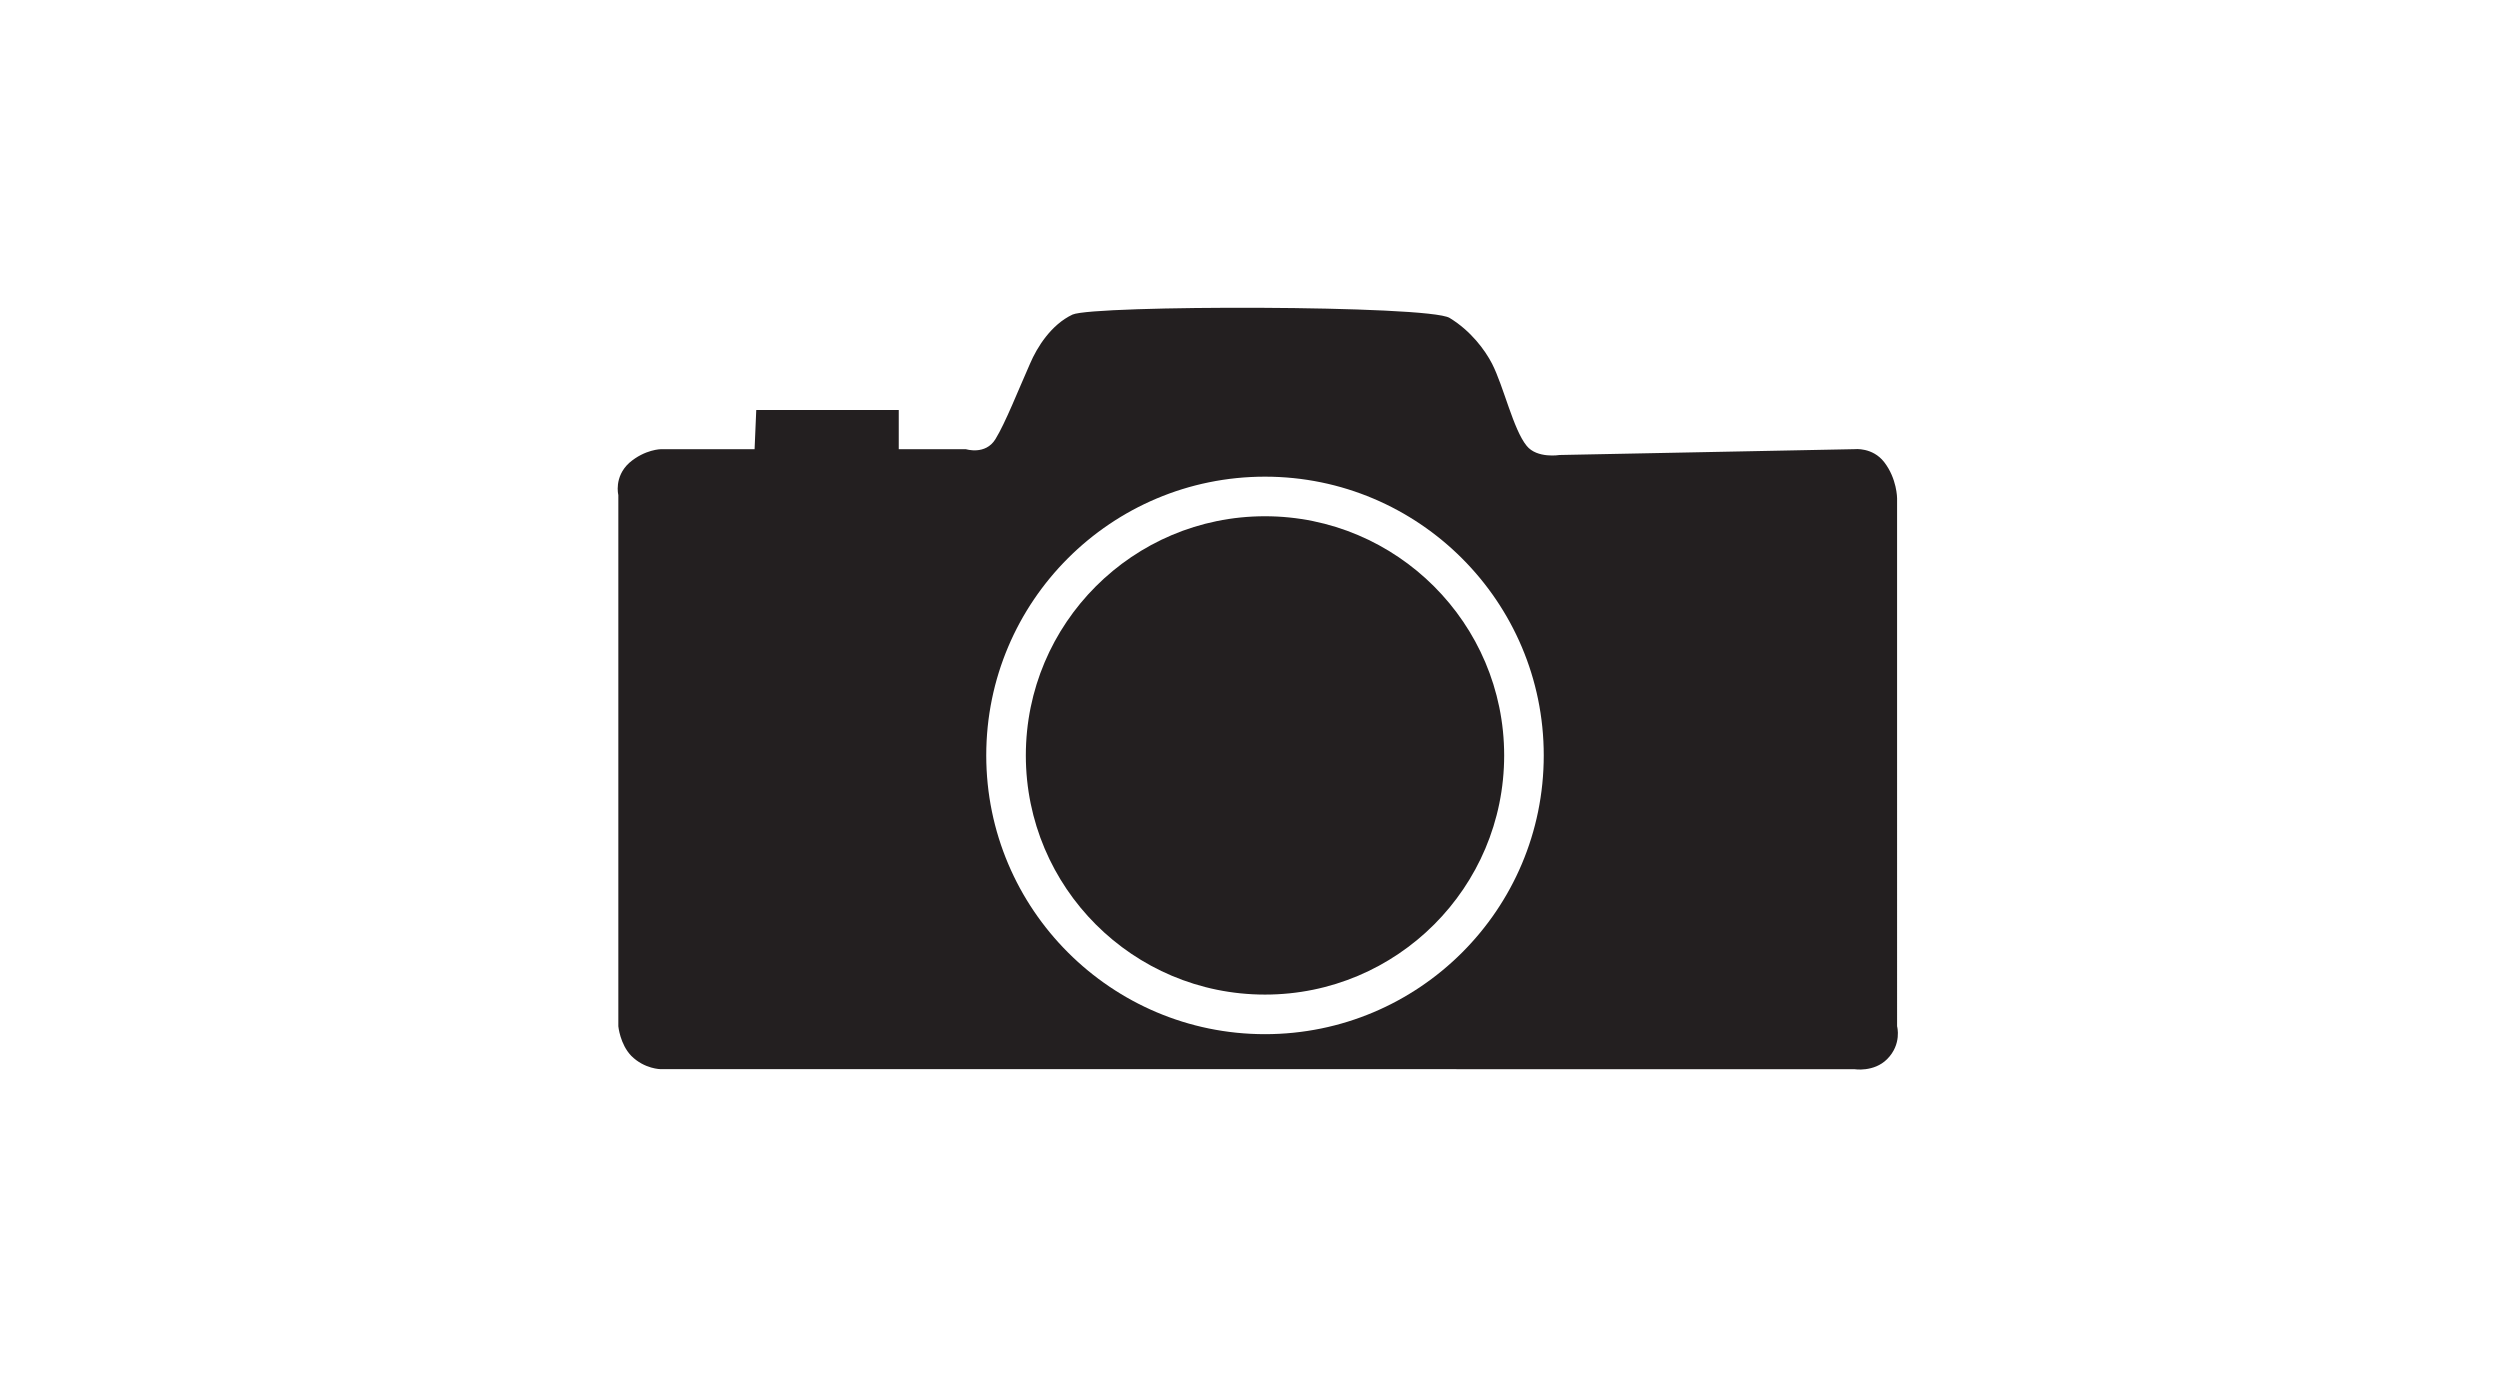
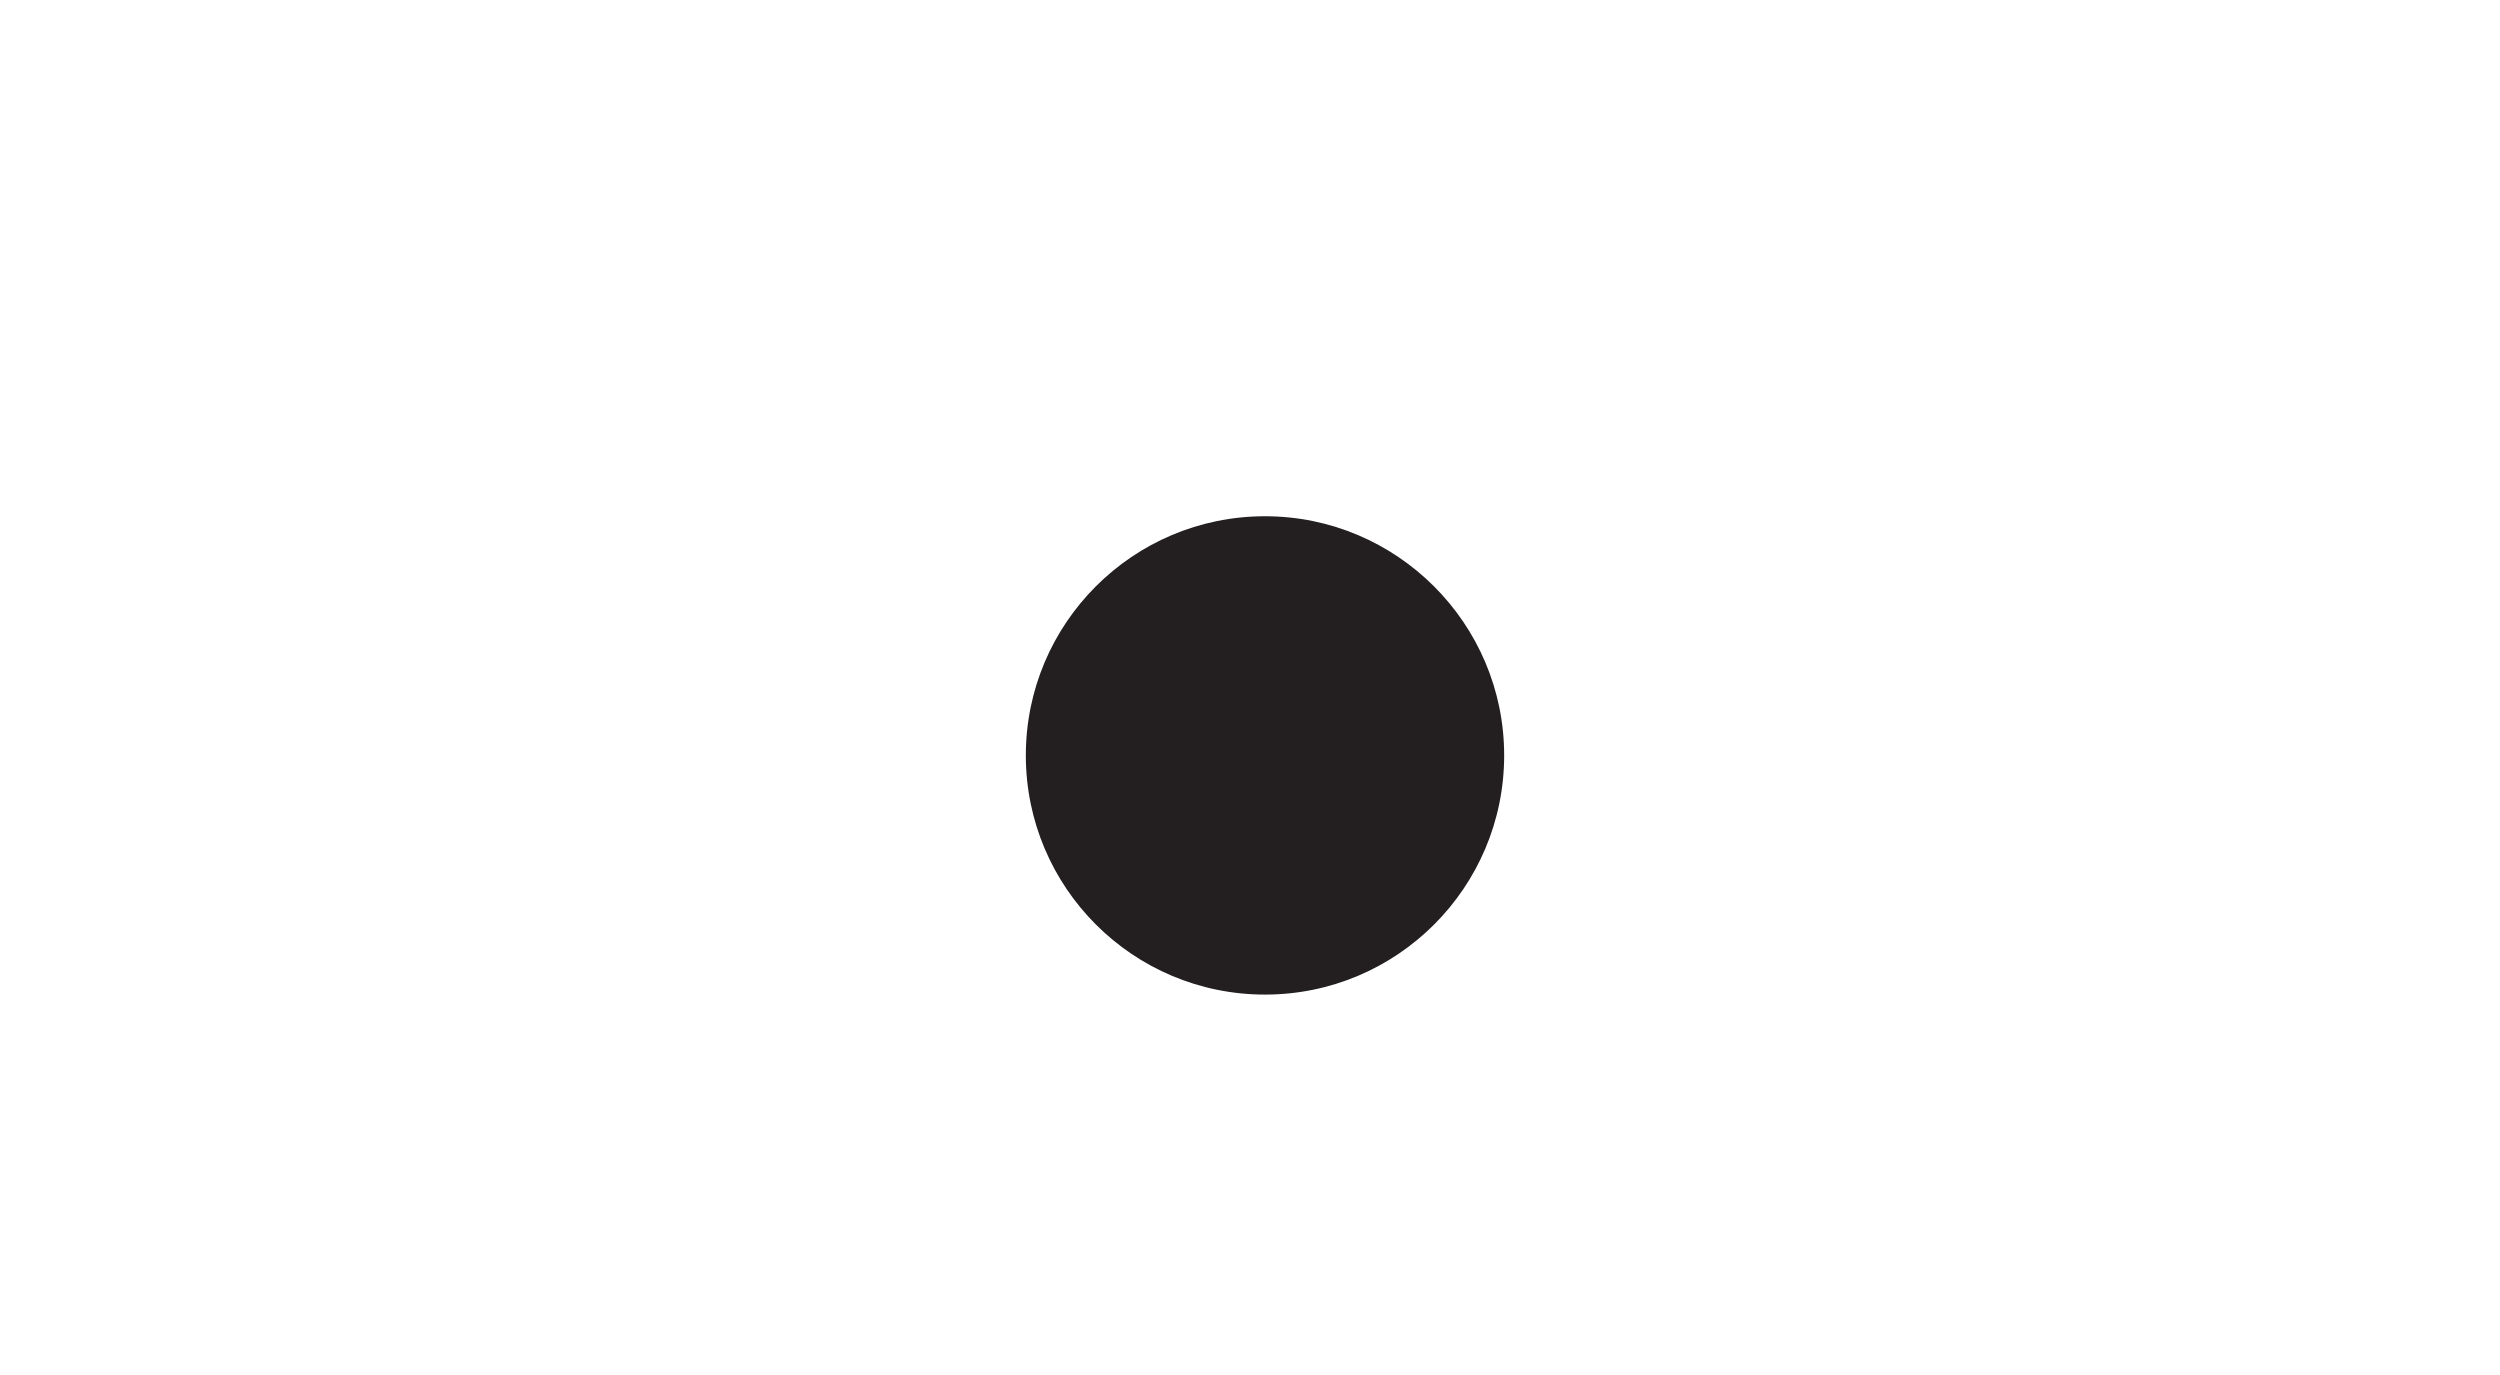
<svg xmlns="http://www.w3.org/2000/svg" xmlns:xlink="http://www.w3.org/1999/xlink" version="1.1" id="Layer_1" x="0px" y="0px" viewBox="0 0 600 330" style="enable-background:new 0 0 600 330;" xml:space="preserve">
  <style type="text/css">
	.st0{display:none;fill:#231F20;}
	.st1{clip-path:url(#SVGID_00000122722445186975878000000006541646623666646429_);}
	.st2{clip-path:url(#SVGID_00000067217776810067523680000003685724543226439817_);fill:#231F20;}
	.st3{clip-path:url(#SVGID_00000163037807309476798290000013297260354349948582_);}
	.st4{clip-path:url(#SVGID_00000113317103072331915050000017018897283408080522_);}
	.st5{clip-path:url(#SVGID_00000139259384125665987330000003971283503508495039_);fill:#231F20;}
</style>
  <path class="st0" d="M14,167.8c0,0,23.6-19.1,76-26c48.4-6.4,140.1-6.2,175.9-6.9c21.3-0.4,151.8-3.6,211-4.3  c58.8-0.6,95.6,1,95.7,1c4.1,0,18.4,0.6,14.9,13.3c-2.4,8.8-6.3,17-12.5,23.2c-11.7,11.7-17.3,7.8-25.7,5.5  c-10.6-2.9-30.4-6.8-58.5-4c-61.1,6.1-85.3-6.4-107.2-2.4c-24.8,4.5-22.8,45.1-22.8,45.1S108.1,214.3,14,167.8" />
  <g>
    <g>
      <defs>
        <rect id="SVGID_1_" x="-204.2" y="10.4" width="1008.3" height="446" />
      </defs>
      <clipPath id="SVGID_00000137131126008620783950000006259722531402535340_">
        <use xlink:href="#SVGID_1_" style="overflow:visible;" />
      </clipPath>
      <g style="clip-path:url(#SVGID_00000137131126008620783950000006259722531402535340_);">
        <g>
          <defs>
            <rect id="SVGID_00000034782251394790422090000014550116607083542423_" x="-204.2" y="10.4" width="1010.6" height="446" />
          </defs>
          <clipPath id="SVGID_00000097501805550380632460000000739996815069705099_">
            <use xlink:href="#SVGID_00000034782251394790422090000014550116607083542423_" style="overflow:visible;" />
          </clipPath>
          <path style="clip-path:url(#SVGID_00000097501805550380632460000000739996815069705099_);fill:#231F20;" d="M361,181.3      c0,31.7-25.7,57.4-57.4,57.4c-31.7,0-57.4-25.7-57.4-57.4s25.7-57.4,57.4-57.4C335.2,123.9,361,149.6,361,181.3" />
        </g>
      </g>
    </g>
  </g>
  <g>
    <g>
      <defs>
-         <rect id="SVGID_00000063628071395269821360000006258052063391719857_" x="135" y="60.2" width="334.5" height="208.8" />
-       </defs>
+         </defs>
      <clipPath id="SVGID_00000087392712596576252000000003136937357622344864_">
        <use xlink:href="#SVGID_00000063628071395269821360000006258052063391719857_" style="overflow:visible;" />
      </clipPath>
      <g style="clip-path:url(#SVGID_00000087392712596576252000000003136937357622344864_);">
        <g>
          <defs>
-             <path id="SVGID_00000091720591999716746890000002222239403525322424_" d="M370.5,181.3c0,37-30,66.9-66.9,66.9       c-36.9,0-66.9-30-66.9-66.9c0-37,30-66.9,66.9-66.9C340.5,114.4,370.5,144.4,370.5,181.3 M136.4,268.4h331V62h-331L136.4,268.4       L136.4,268.4z" />
-           </defs>
+             </defs>
          <clipPath id="SVGID_00000062151593081876098940000008841346344804192655_">
            <use xlink:href="#SVGID_00000091720591999716746890000002222239403525322424_" style="overflow:visible;" />
          </clipPath>
          <g style="clip-path:url(#SVGID_00000062151593081876098940000008841346344804192655_);">
            <g>
              <defs>
-                 <rect id="SVGID_00000068669414131878517720000006974833115167566502_" x="-204.2" y="10.4" width="1010.6" height="446" />
-               </defs>
+                 </defs>
              <clipPath id="SVGID_00000123417787300832565730000011613050099975761308_">
                <use xlink:href="#SVGID_00000068669414131878517720000006974833115167566502_" style="overflow:visible;" />
              </clipPath>
-               <path style="clip-path:url(#SVGID_00000123417787300832565730000011613050099975761308_);fill:#231F20;" d="M151,111.1        c-3.7,3.4-2.6,7.7-2.6,7.7v127.5c0,0,0.4,4.3,3.1,7.1c3.2,3.2,7.1,3.2,7.1,3.2H445c0,0,4.7,0.8,7.9-2.4        c3.6-3.6,2.4-7.9,2.4-7.9V119.6c0,0,0-4.7-3.1-8.7c-2.8-3.6-7.1-3.1-7.1-3.1l-70.8,1.4c0,0-5.4,0.9-7.9-2.2        c-3.2-3.9-5.5-14.2-8.3-19.7c-1.7-3.3-5.1-7.9-10.2-11c-5.1-3.1-85.4-3.1-90.5-0.8c-5.1,2.4-8.5,7.8-10.2,11.8        c-2.8,6.3-5.9,14.2-8.3,18.1c-2.4,3.9-7.1,2.4-7.1,2.4h-16.1v-9.4h-34.2l-0.4,9.4h-22.4C158.7,107.8,154.8,107.8,151,111.1" />
            </g>
          </g>
        </g>
      </g>
    </g>
  </g>
</svg>